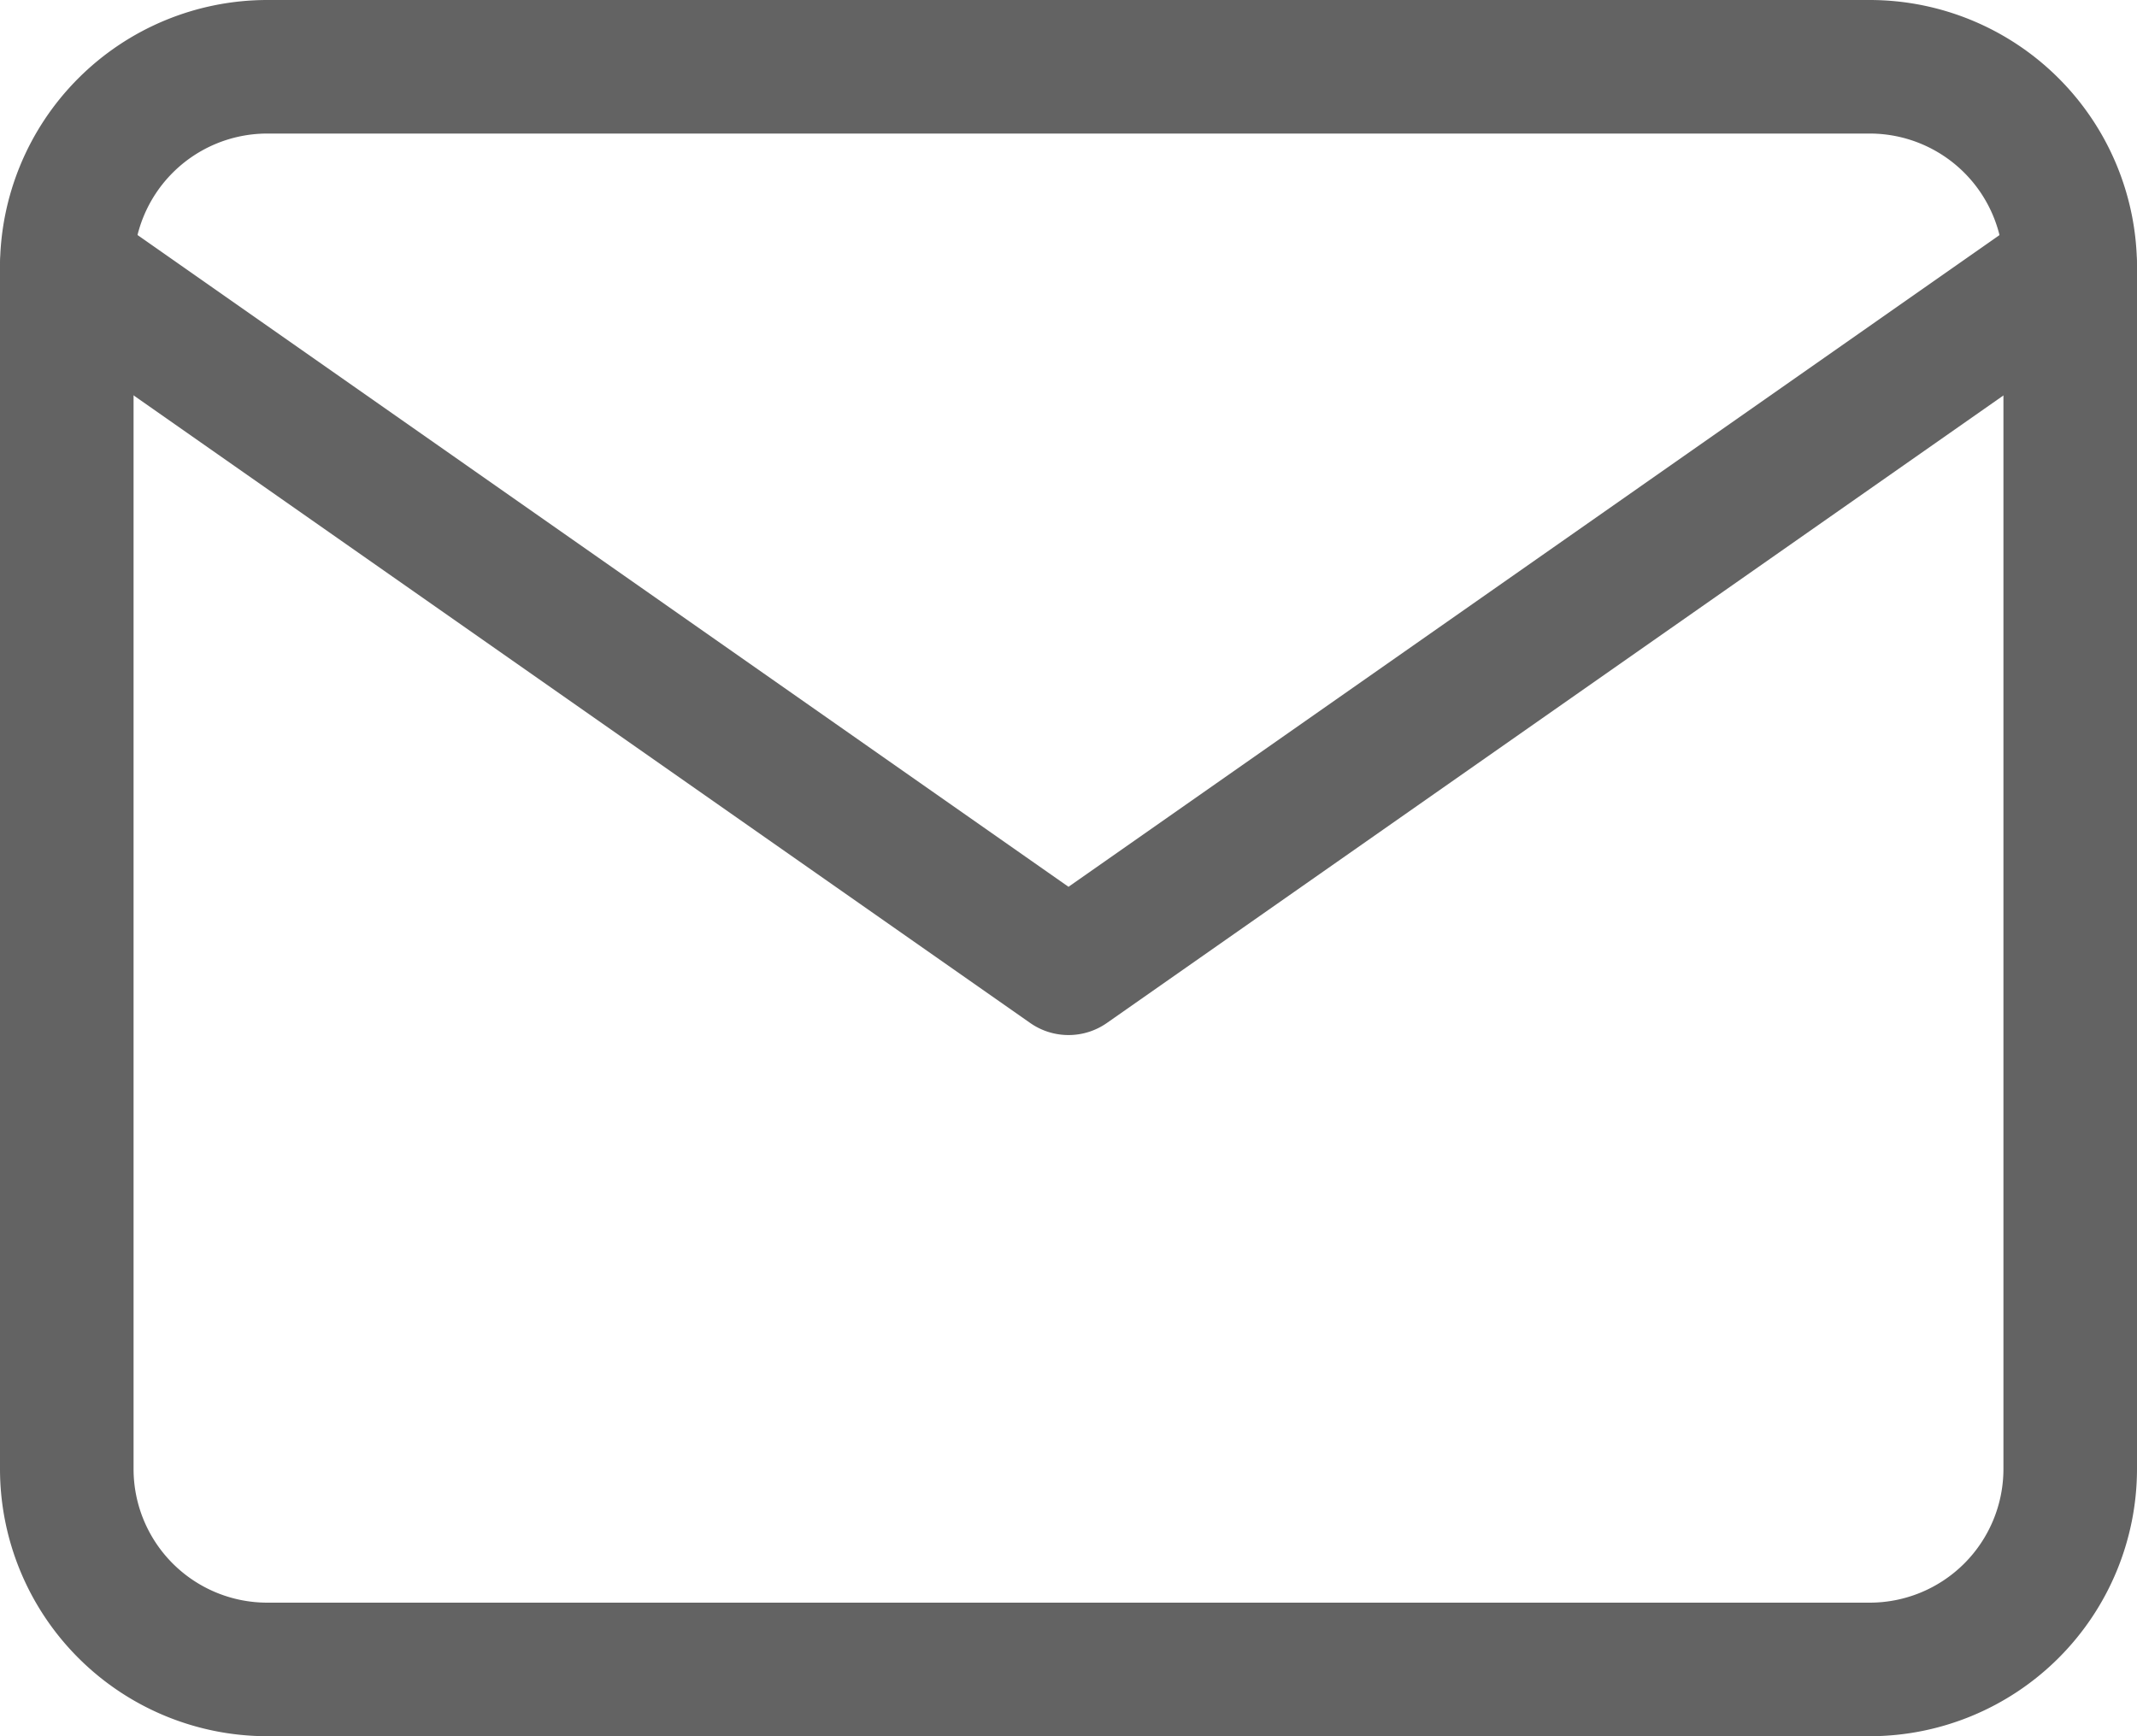
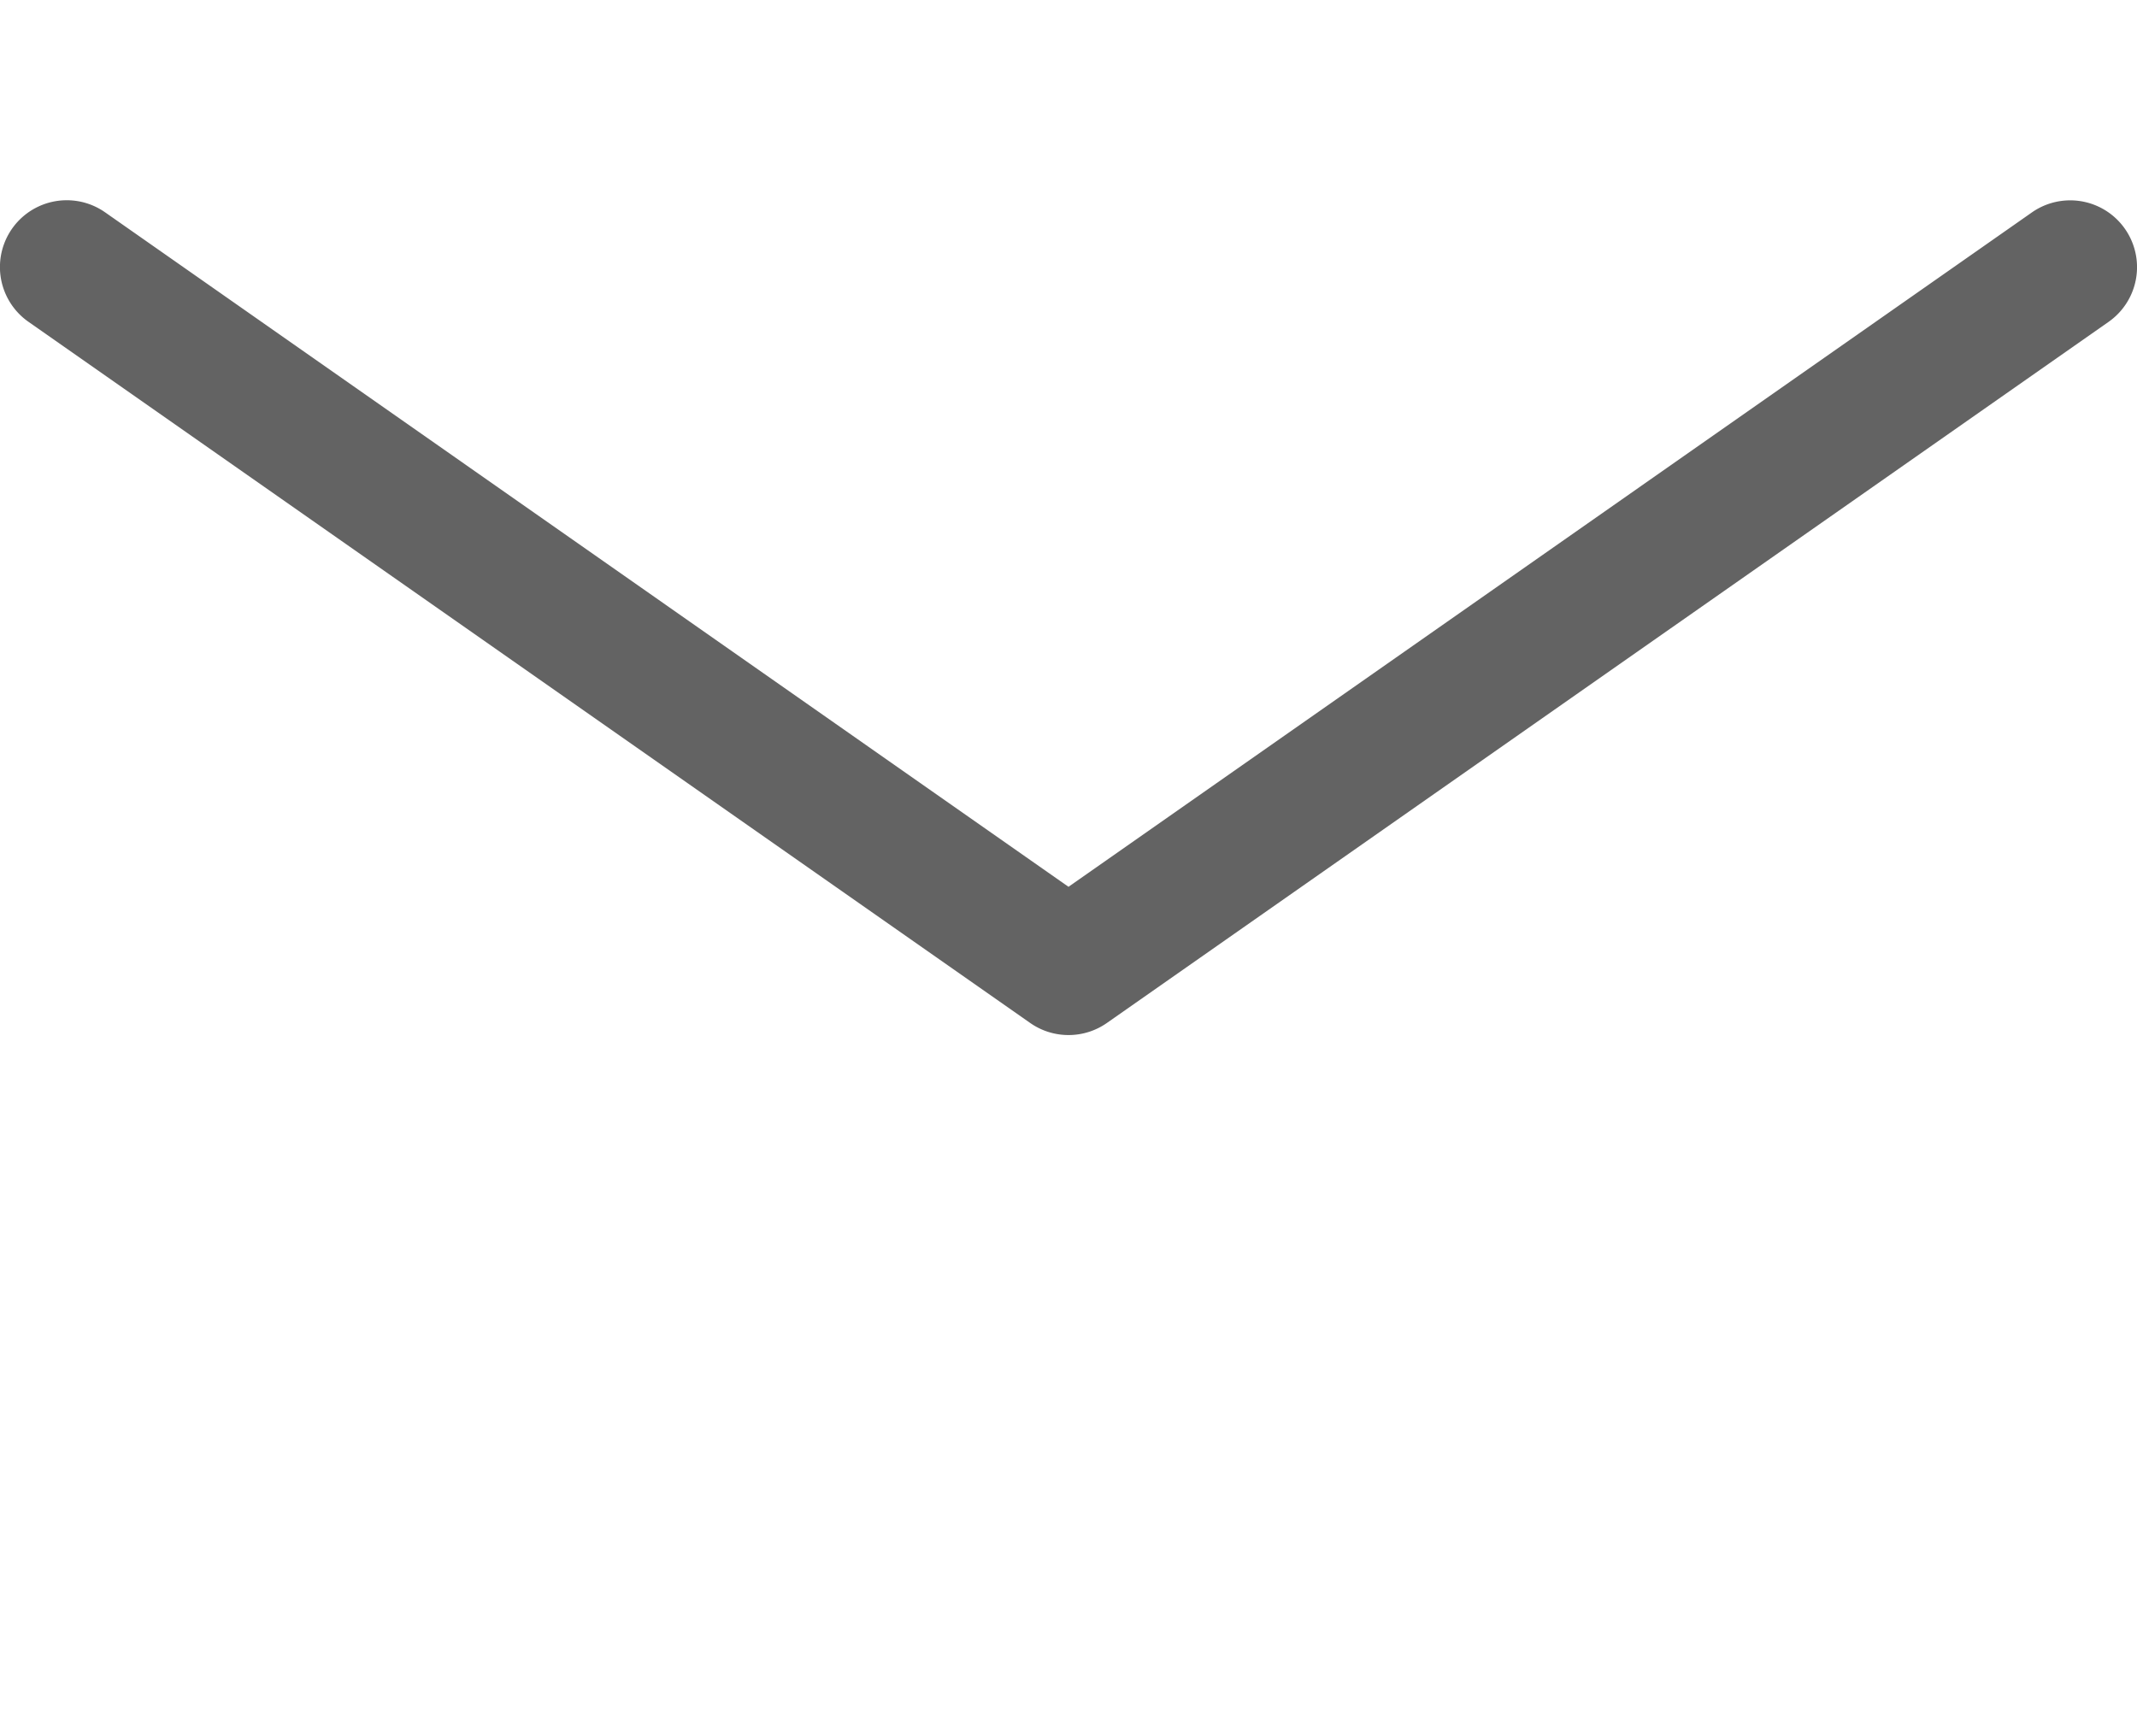
<svg xmlns="http://www.w3.org/2000/svg" width="80" height="65" viewBox="0 0 80 65">
  <g id="Icon-services07" transform="translate(-0.5 -3.5)">
-     <path id="パス_14" data-name="パス 14" d="M10.5,3.5h60a10.011,10.011,0,0,1,10,10v45a10.011,10.011,0,0,1-10,10h-60a10.011,10.011,0,0,1-10-10v-45A10.011,10.011,0,0,1,10.5,3.5Zm60,60a5.006,5.006,0,0,0,5-5v-45a5.006,5.006,0,0,0-5-5h-60a5.006,5.006,0,0,0-5,5v45a5.006,5.006,0,0,0,5,5Z" fill="#636363" />
    <path id="パス_15" data-name="パス 15" d="M40.5,37.75a2.5,2.5,0,0,1-1.434-.452l-37.5-26.25a2.5,2.5,0,0,1,2.867-4.1L40.5,32.2,76.566,6.952a2.5,2.5,0,0,1,2.867,4.1L41.934,37.3A2.5,2.5,0,0,1,40.5,37.75Z" transform="translate(0 4.5)" fill="#636363" />
  </g>
</svg>